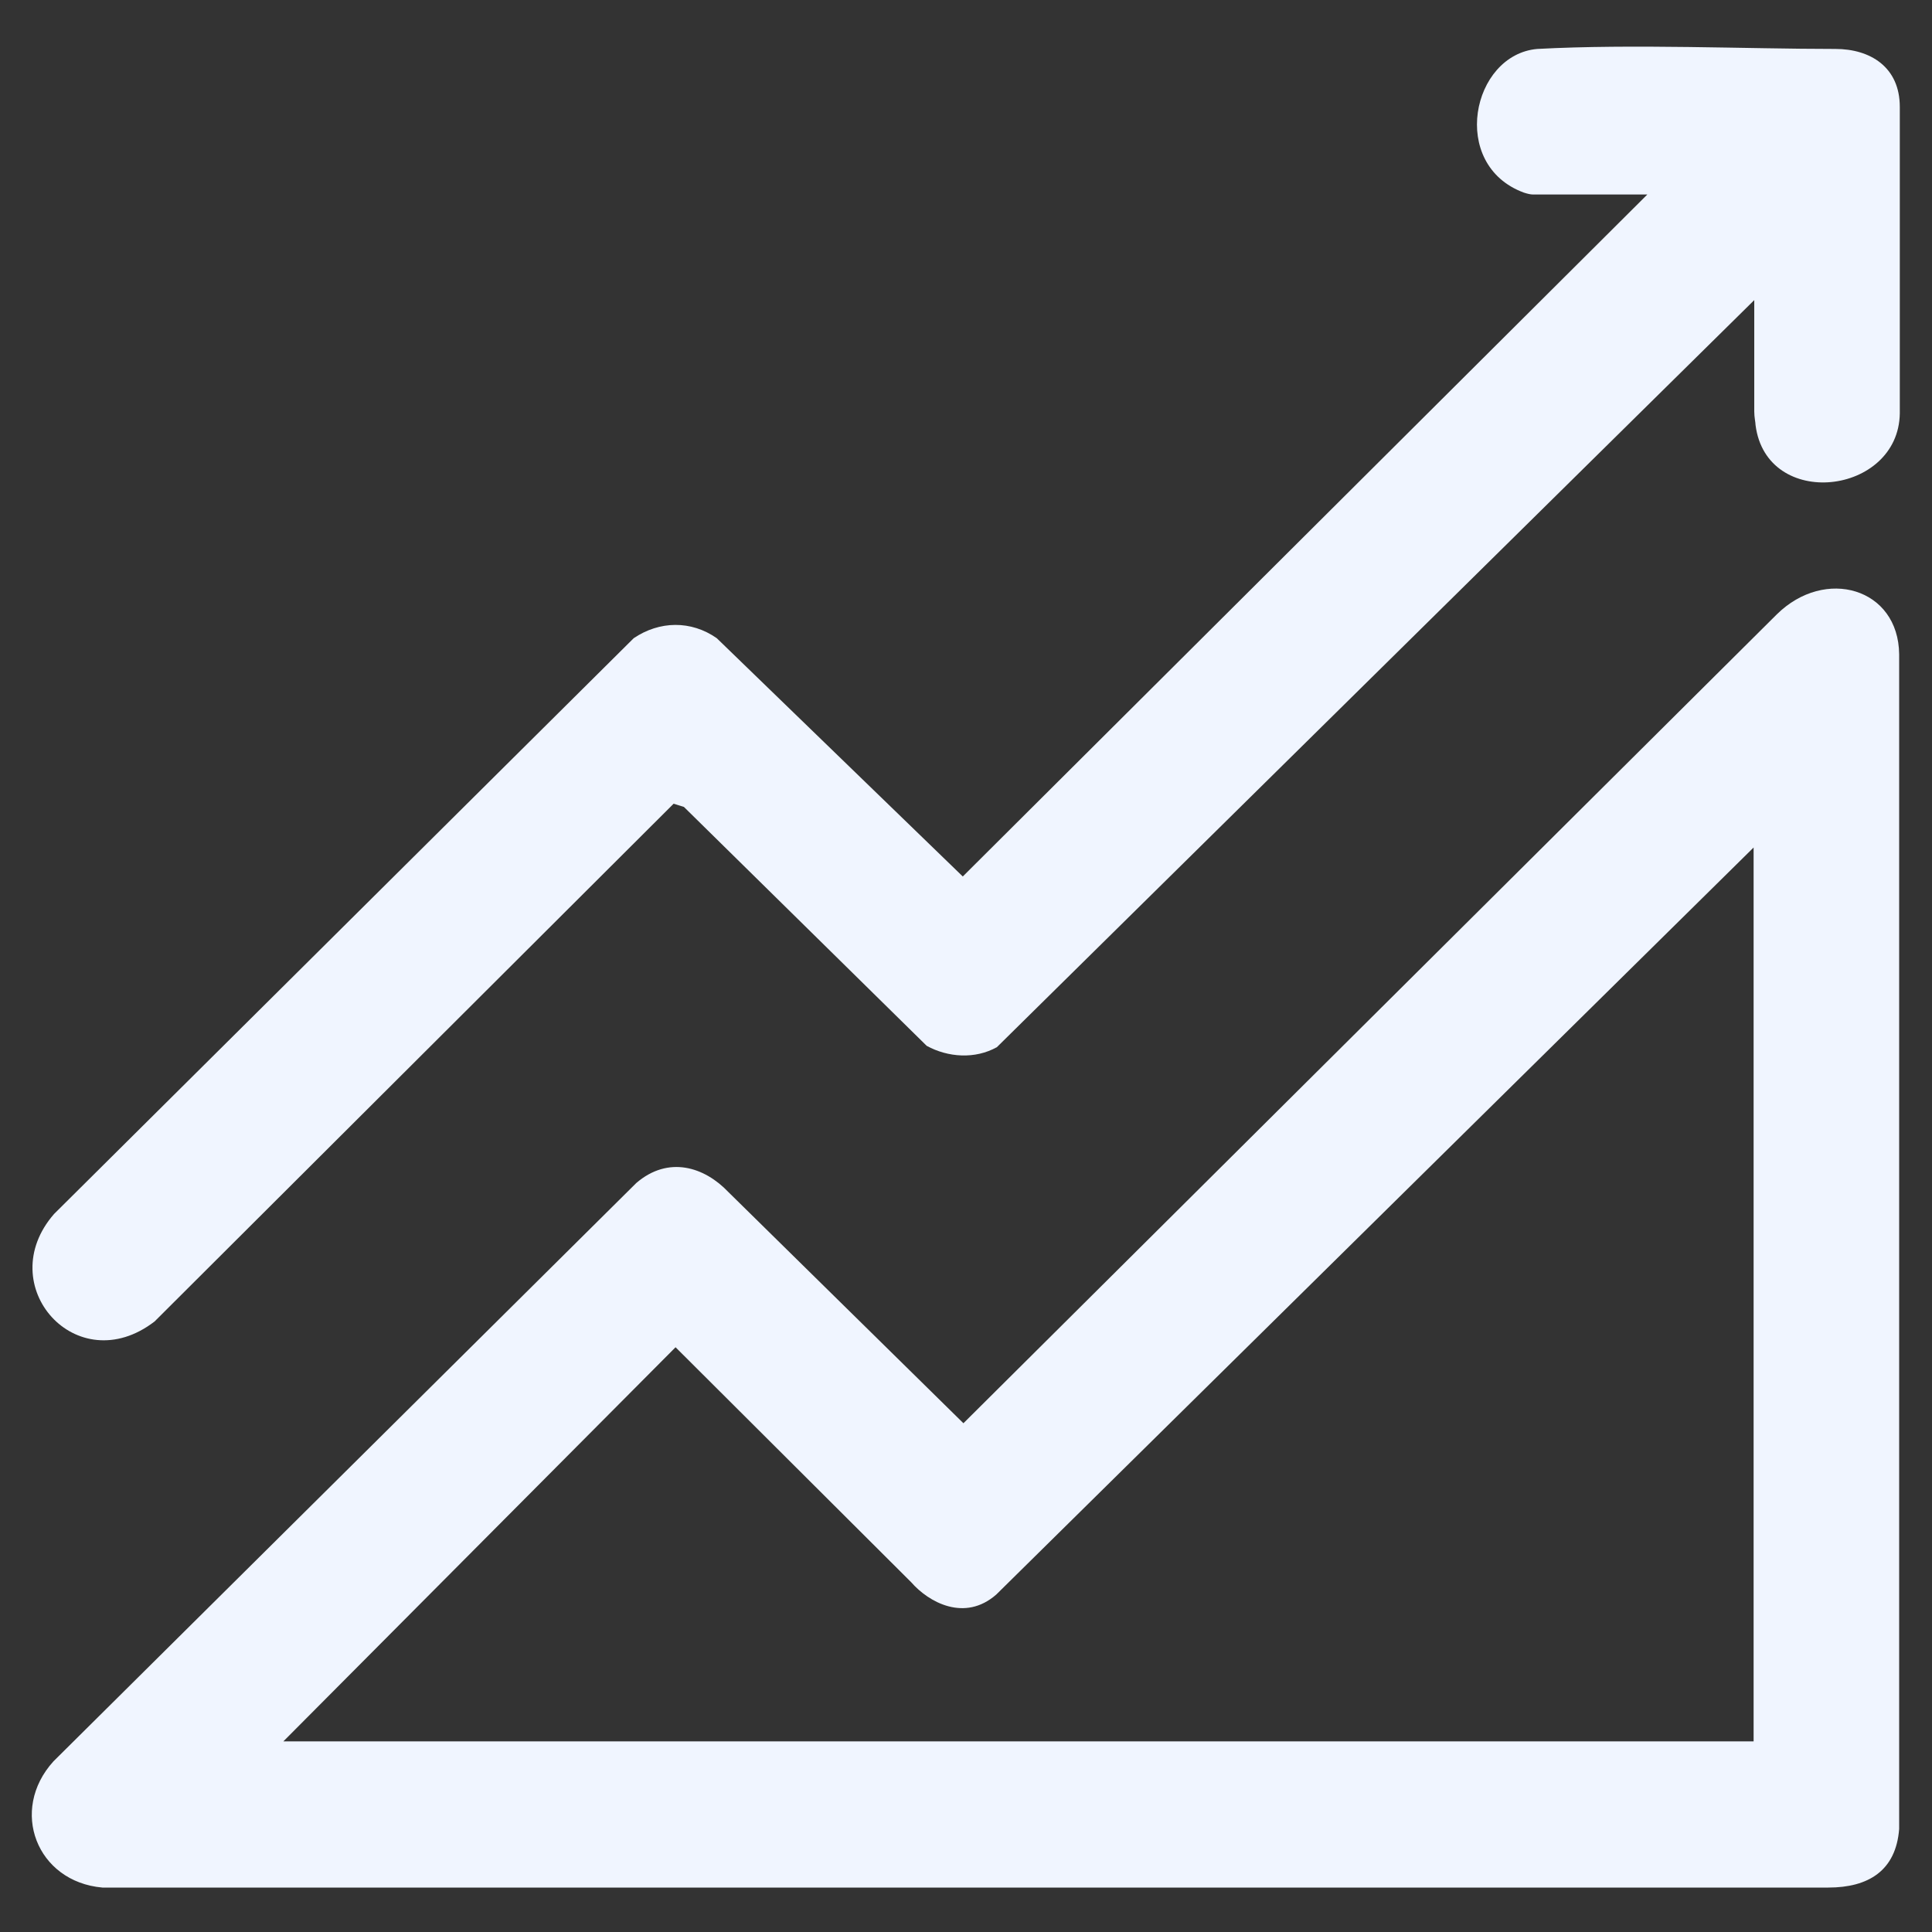
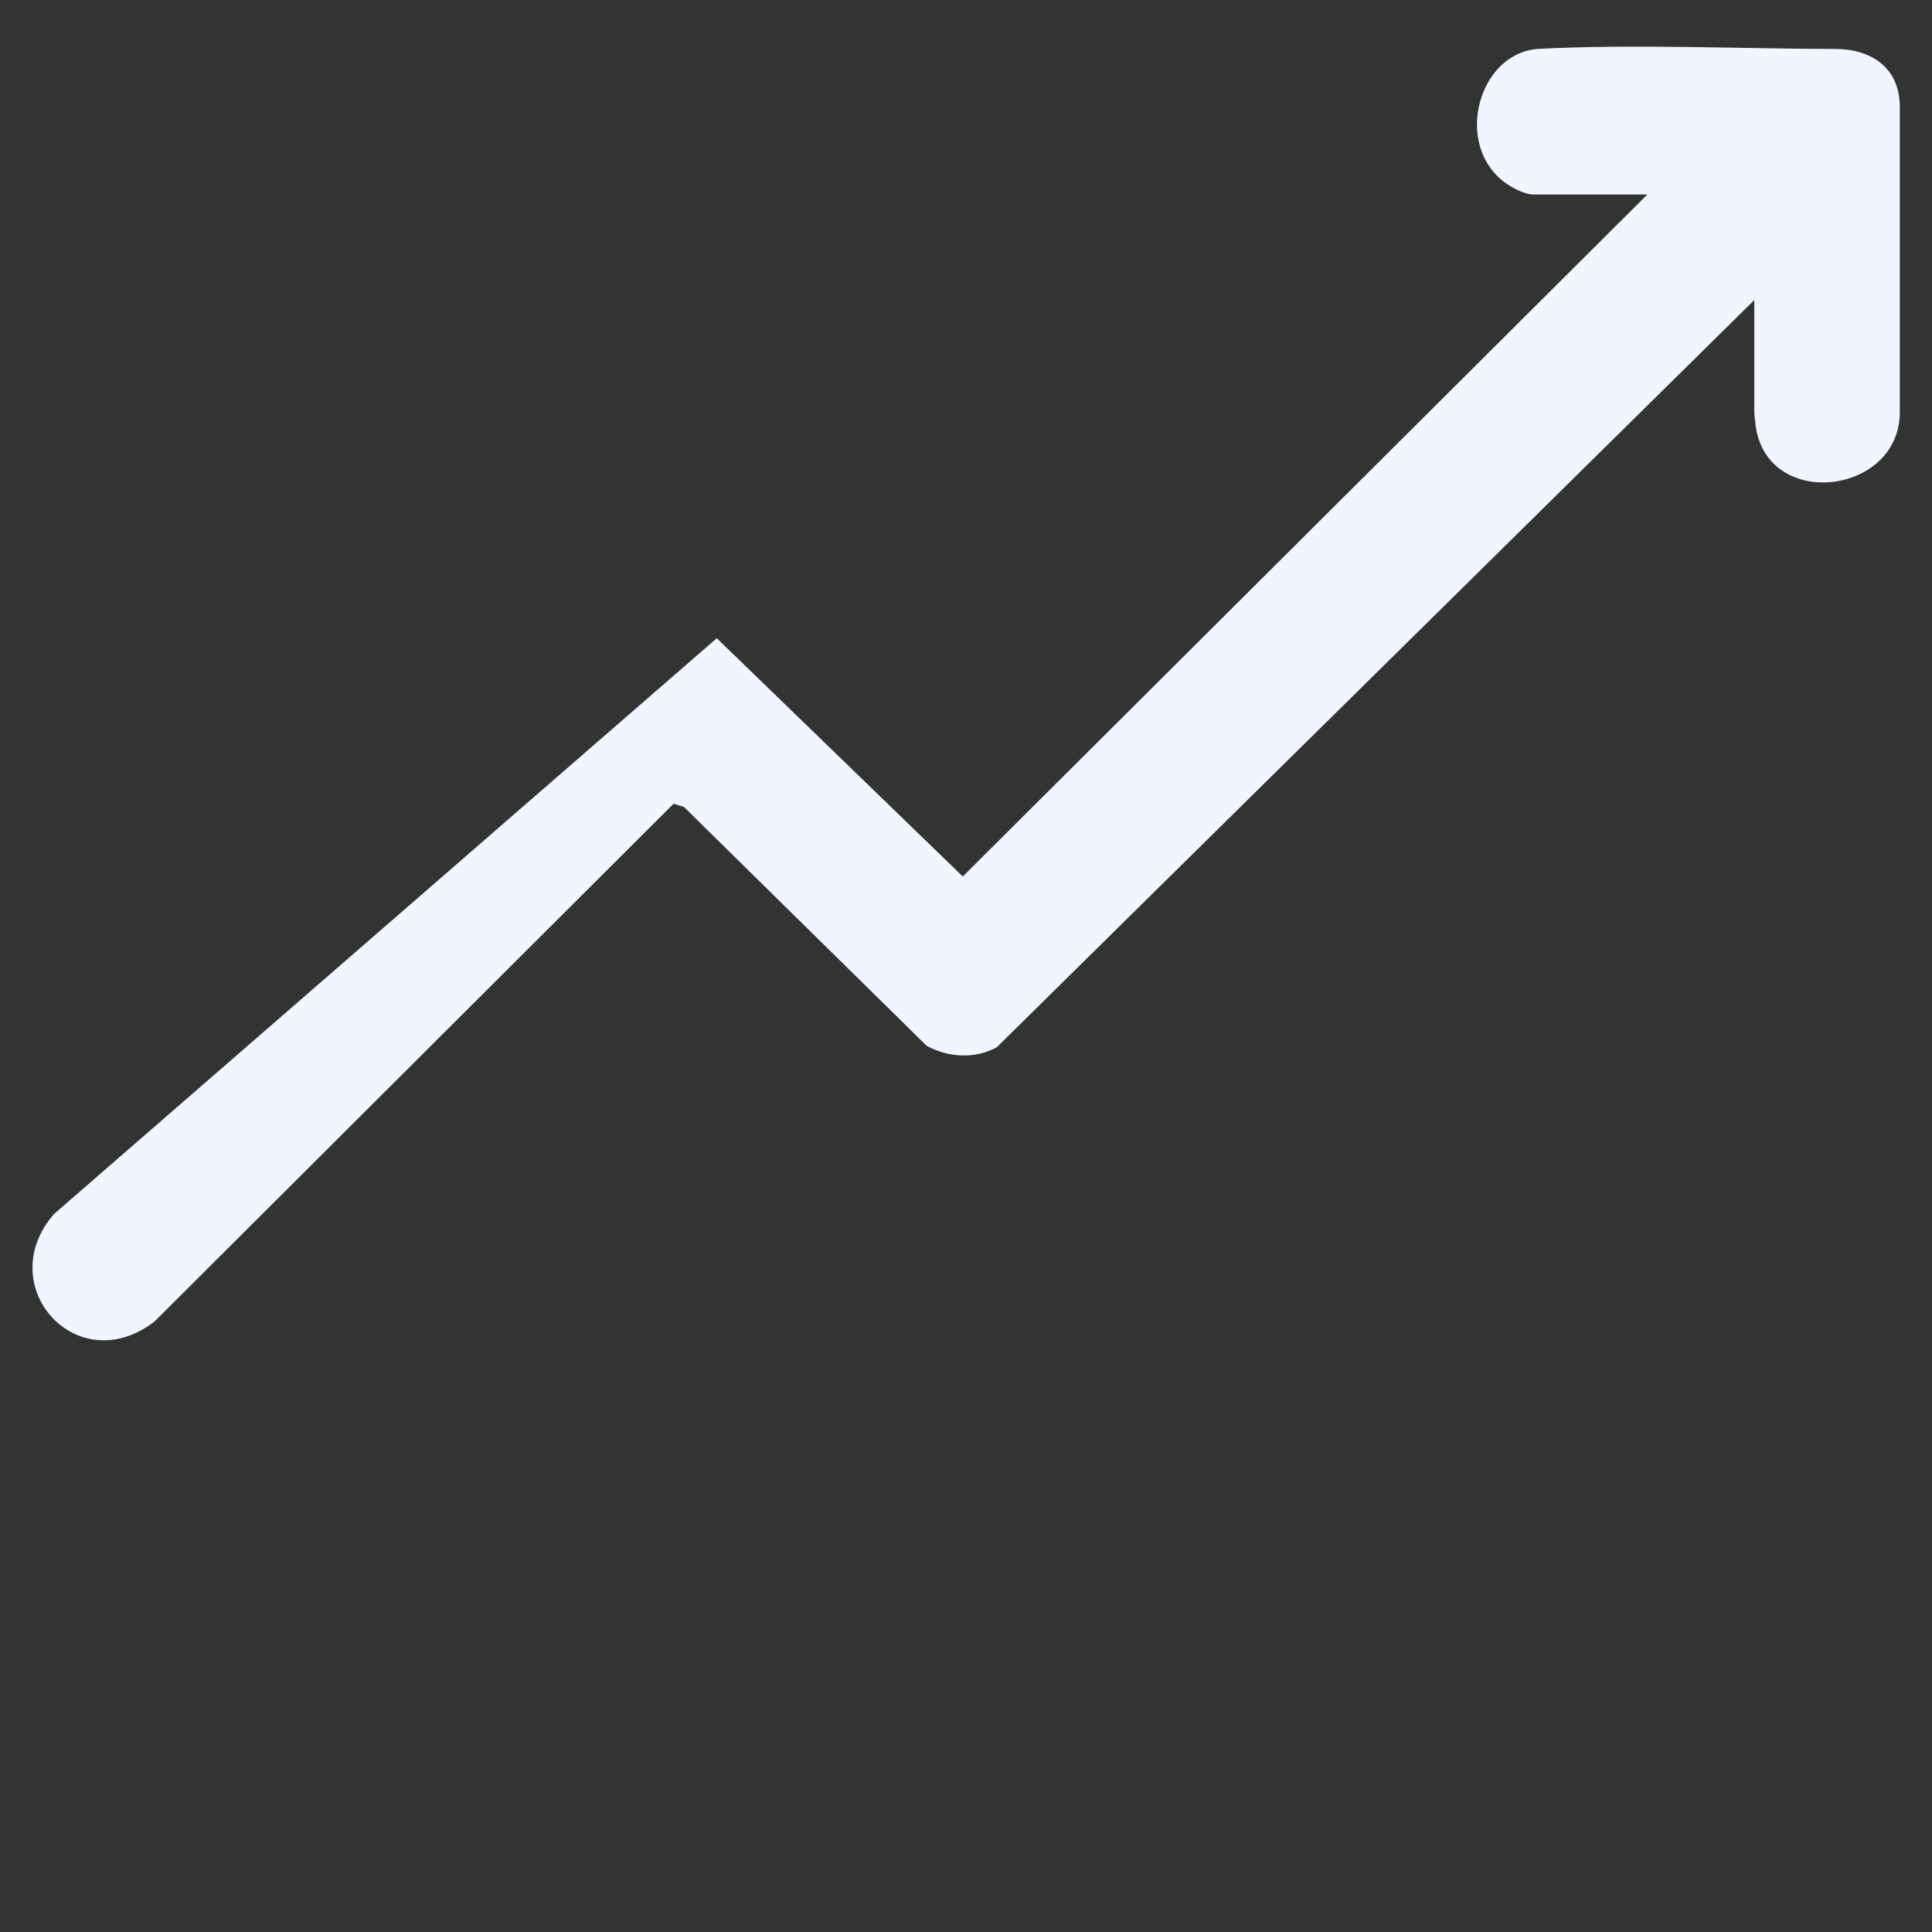
<svg xmlns="http://www.w3.org/2000/svg" id="Layer_1" data-name="Layer 1" width="30" height="30" viewBox="0 0 30 30">
  <rect x="0" y="0" width="30" height="30" fill="#333333" stroke="none" />
  <defs>
    <style>
      .cls-1 {
        fill: #f0f5ff;
      }
    </style>
  </defs>
-   <path class="cls-1" d="M27.6,9.53l-12.64,12.57-3.65-3.59c-.37-.39-.93-.57-1.43-.14L.83,27.35c-.69.76-.26,1.87.76,1.96h26.8c.62,0,1.05-.26,1.1-.91V10.16c-.01-1.03-1.15-1.36-1.9-.62ZM27.23,27.04H4.4l6.09-6.12,3.66,3.65c.27.31.83.62,1.32.19l11.76-11.6v13.88Z" />
-   <path class="cls-1" d="M28.5.76c-1.39,0-3.14-.08-4.63,0-1.02.09-1.37,1.8-.21,2.23.06.02.11.03.14.03h1.78l-10.63,10.59-3.82-3.7c-.4-.28-.89-.27-1.29,0L.84,18.85c-.97,1.11.35,2.6,1.56,1.67l8.06-8.04.16.05,3.77,3.71c.33.18.75.21,1.09.02l11.76-11.6v1.73c0,.09.02.17.02.21.17,1.33,2.22,1.09,2.24-.18V1.66c0-.62-.46-.9-1-.9Z" />
+   <path class="cls-1" d="M28.5.76c-1.39,0-3.14-.08-4.63,0-1.02.09-1.37,1.8-.21,2.23.06.02.11.03.14.03h1.78l-10.63,10.59-3.82-3.7L.84,18.85c-.97,1.11.35,2.6,1.56,1.67l8.06-8.04.16.05,3.77,3.71c.33.18.75.21,1.09.02l11.76-11.6v1.73c0,.09.02.17.02.21.17,1.33,2.22,1.09,2.24-.18V1.66c0-.62-.46-.9-1-.9Z" />
</svg>